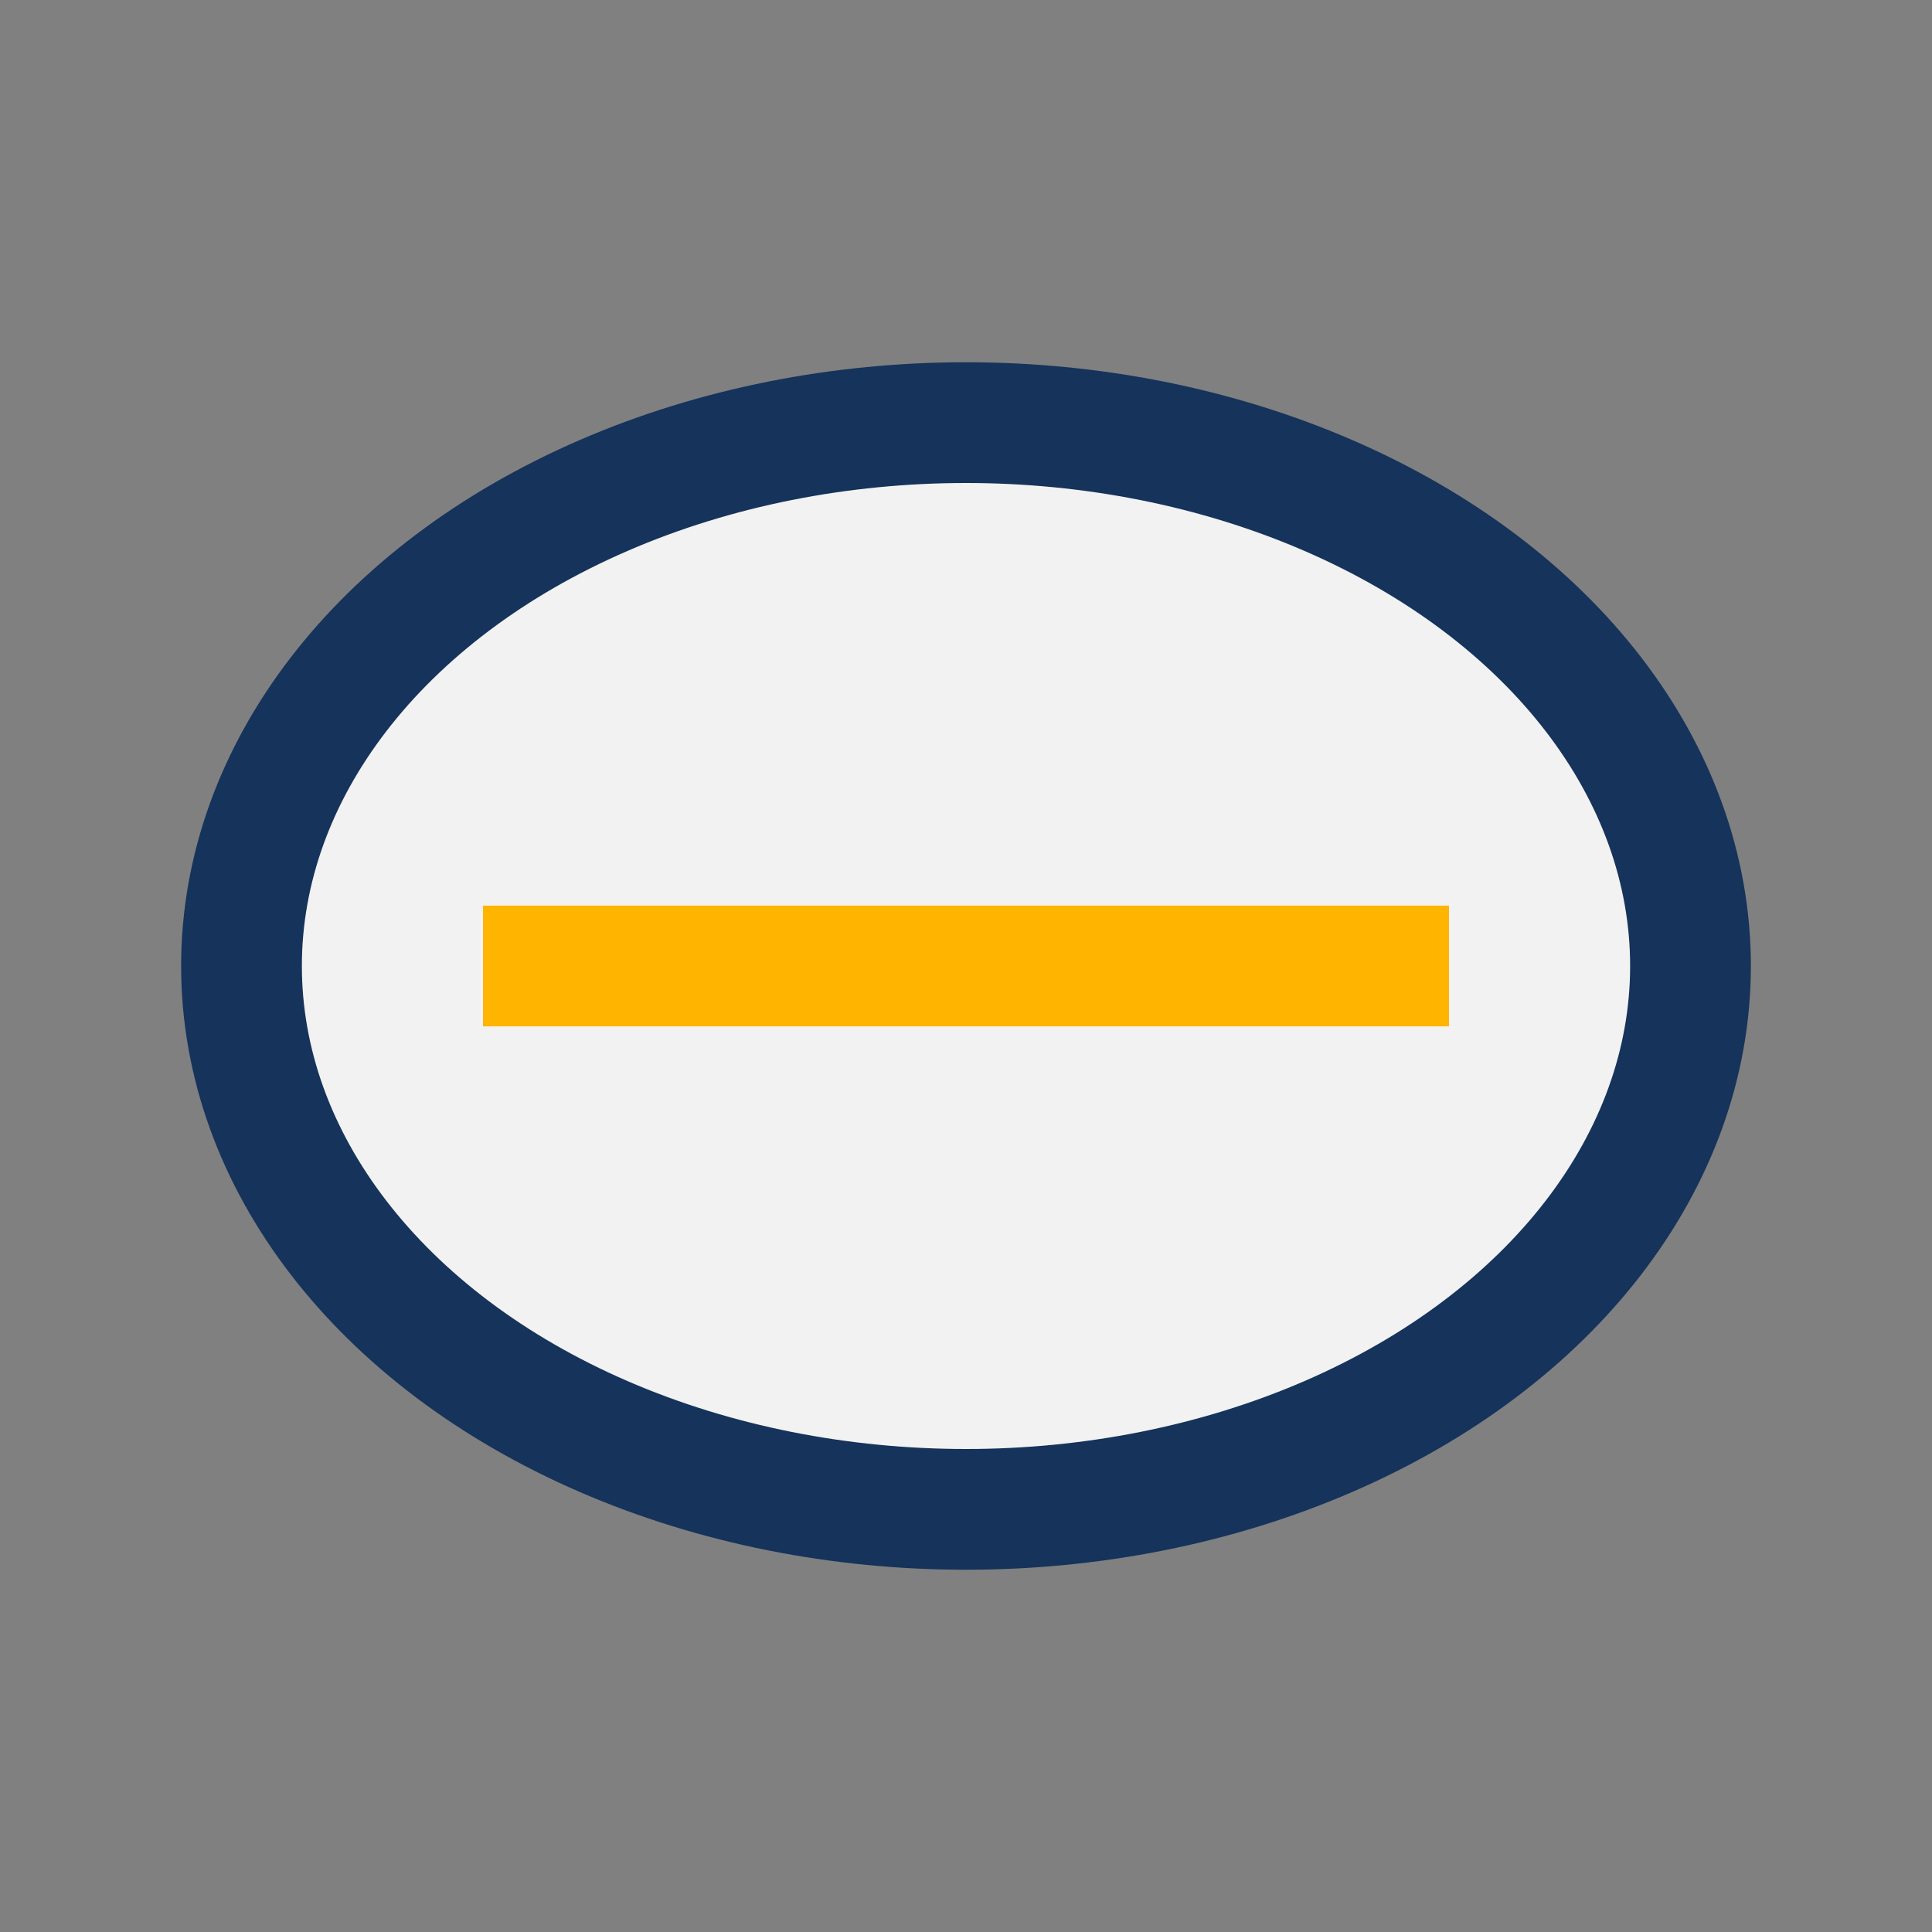
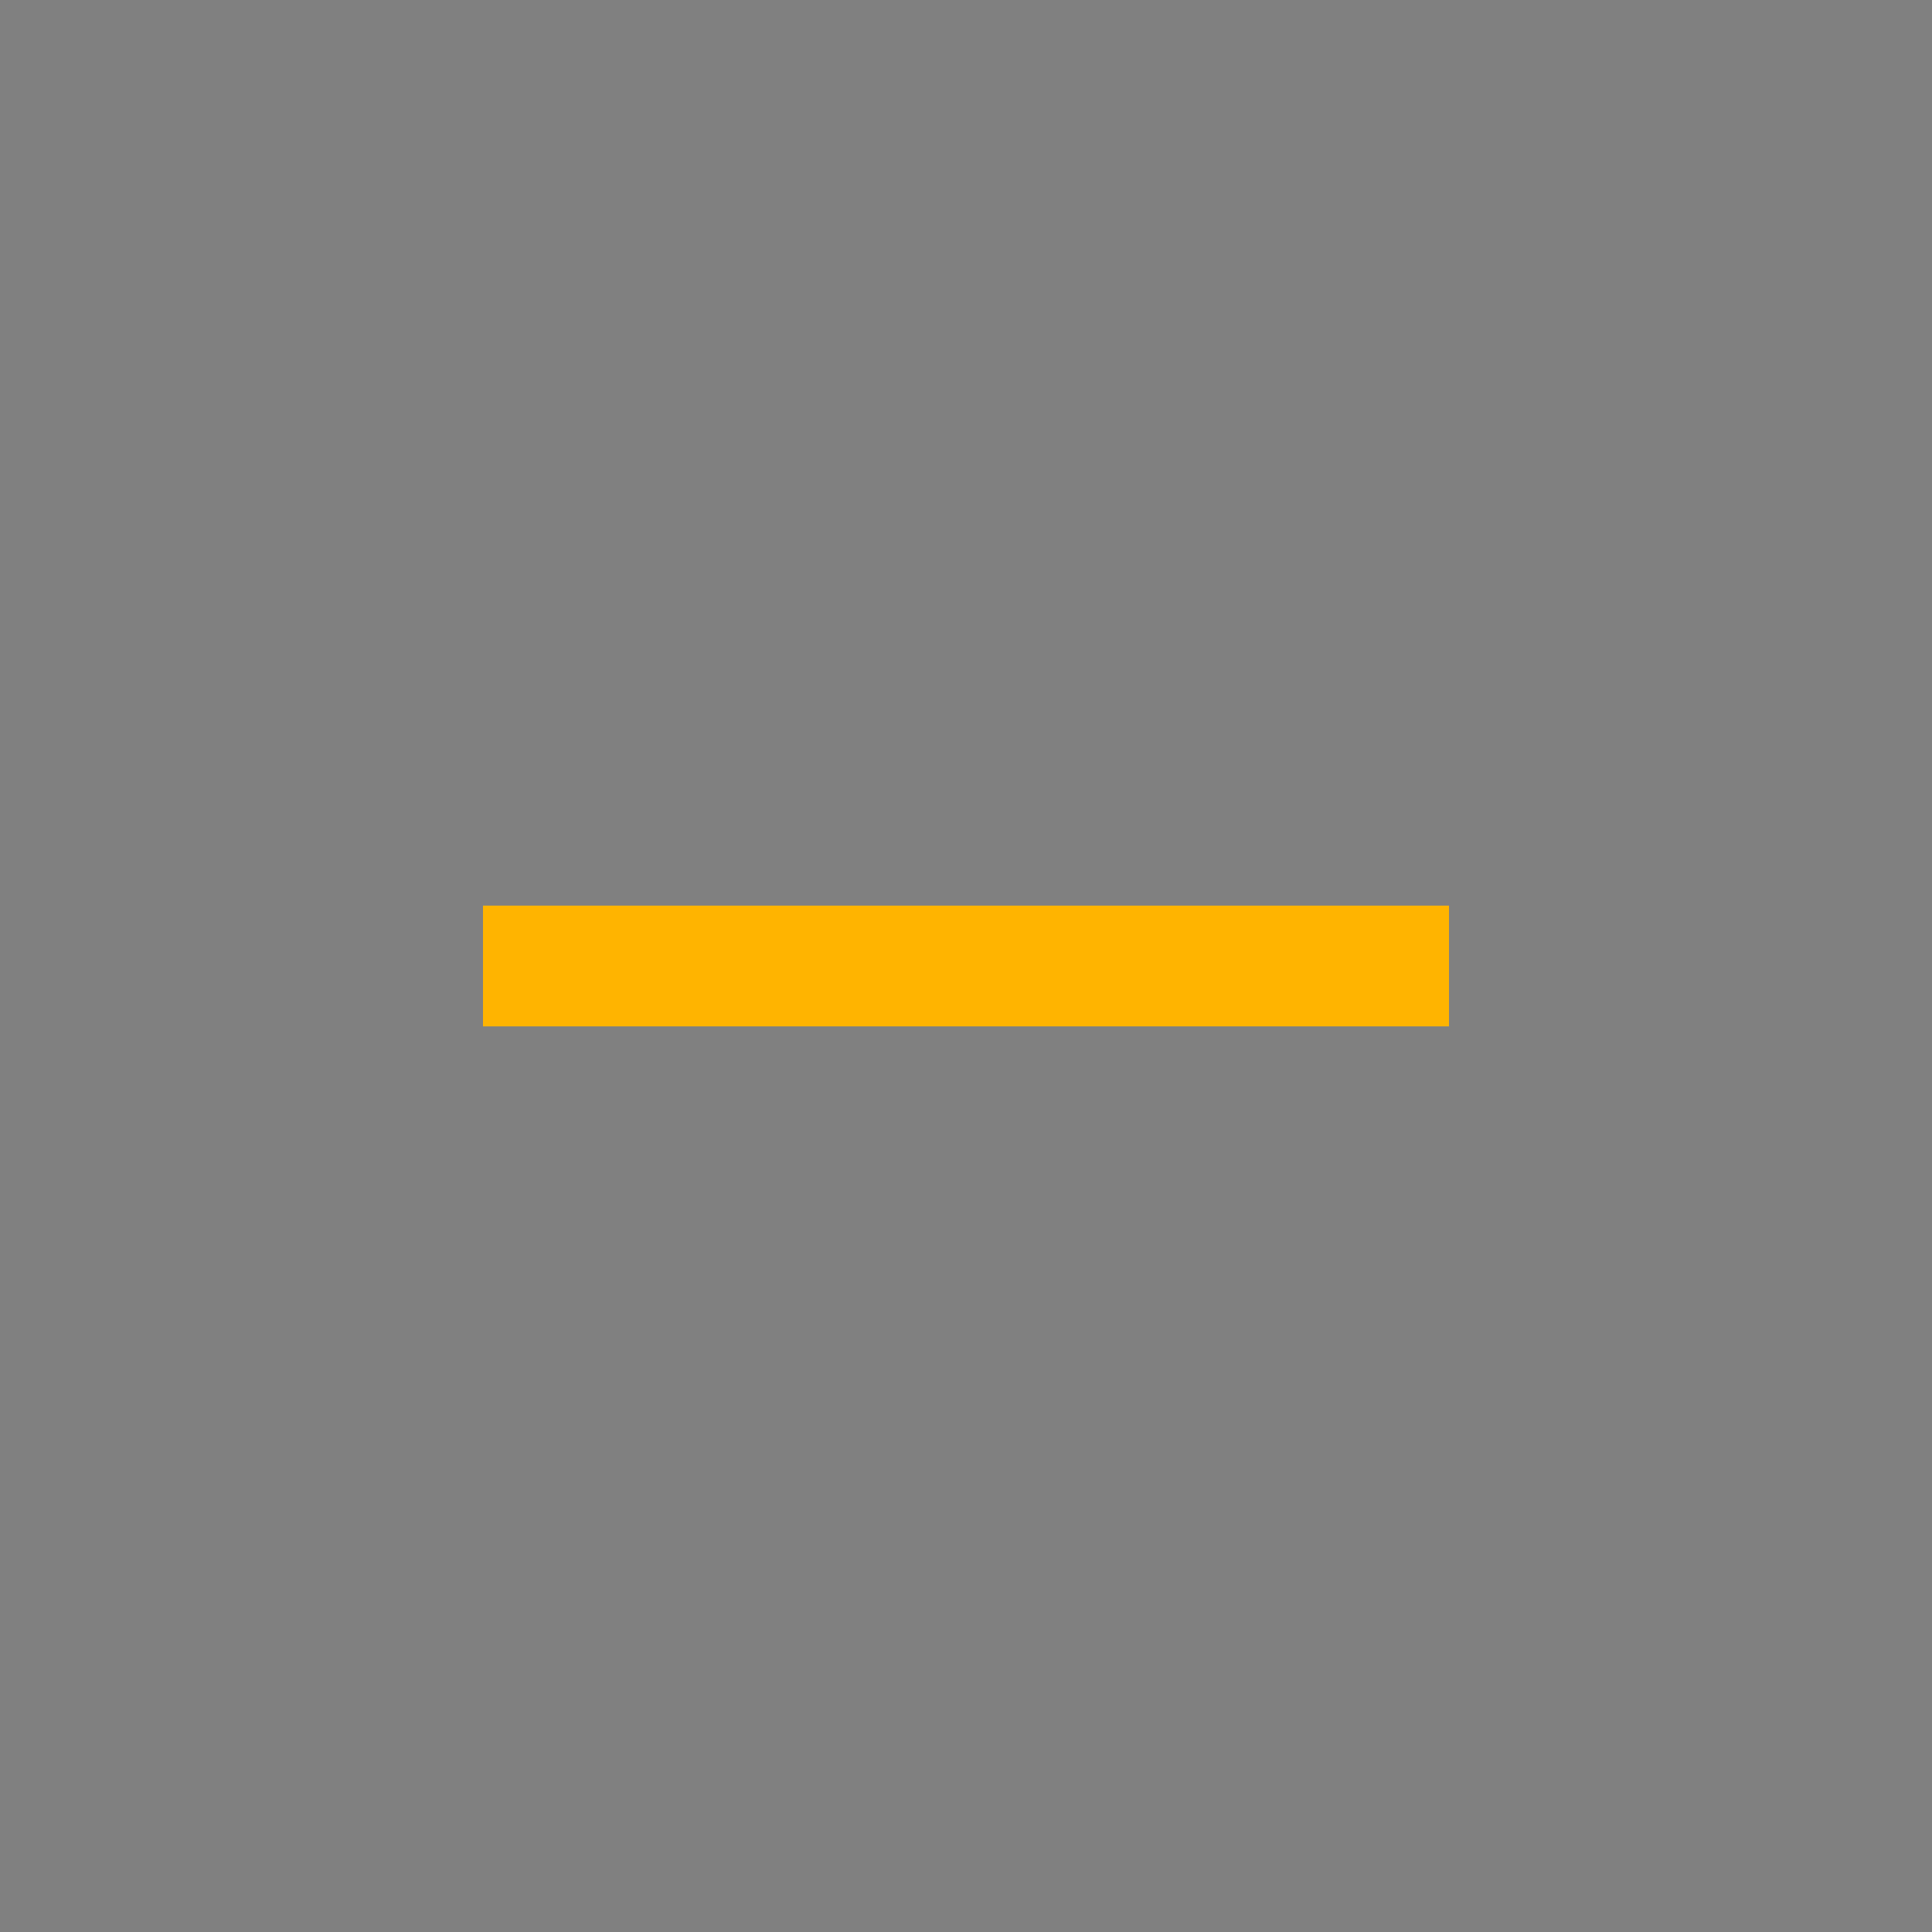
<svg xmlns="http://www.w3.org/2000/svg" width="32" height="32" viewBox="0 0 32 32">
  <rect x="0" y="0" width="32" height="32" fill="#808080" stroke="none" />
-   <ellipse cx="16" cy="16" rx="12" ry="9" stroke="#15335B" fill="#F2F2F2" stroke-width="2" />
  <path d="M8 16h16" stroke="#FFB400" stroke-width="2" />
</svg>